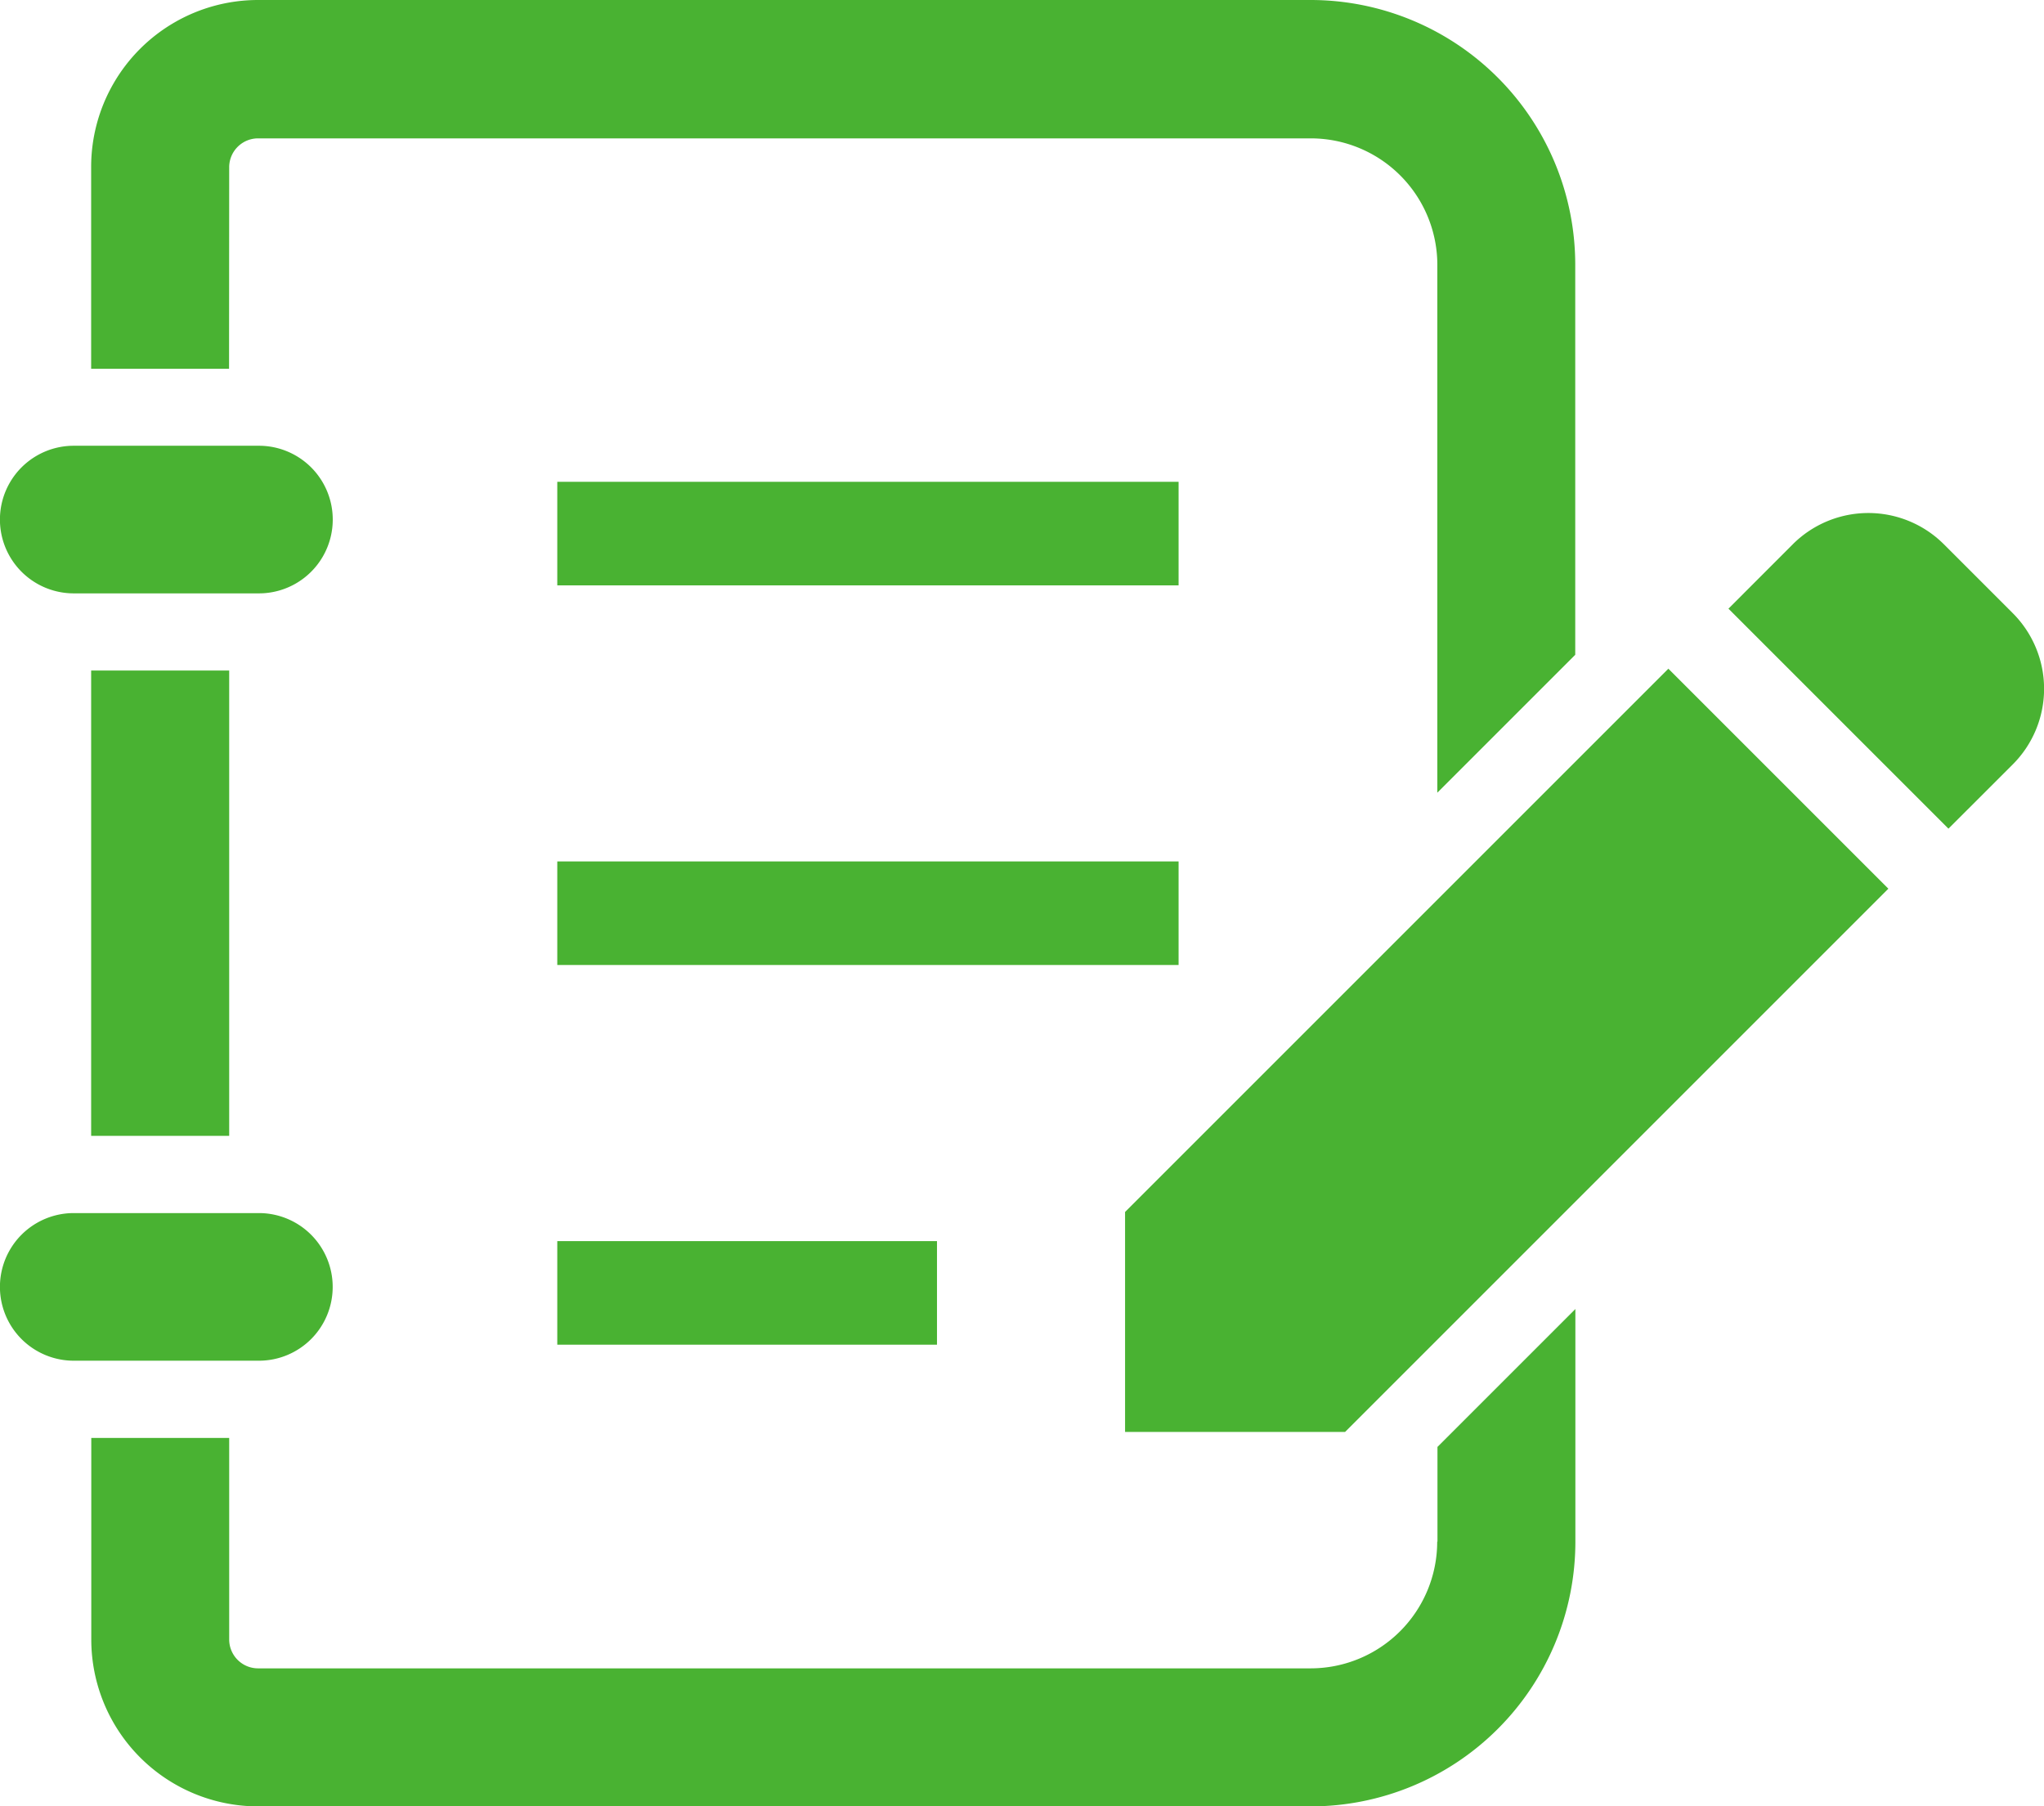
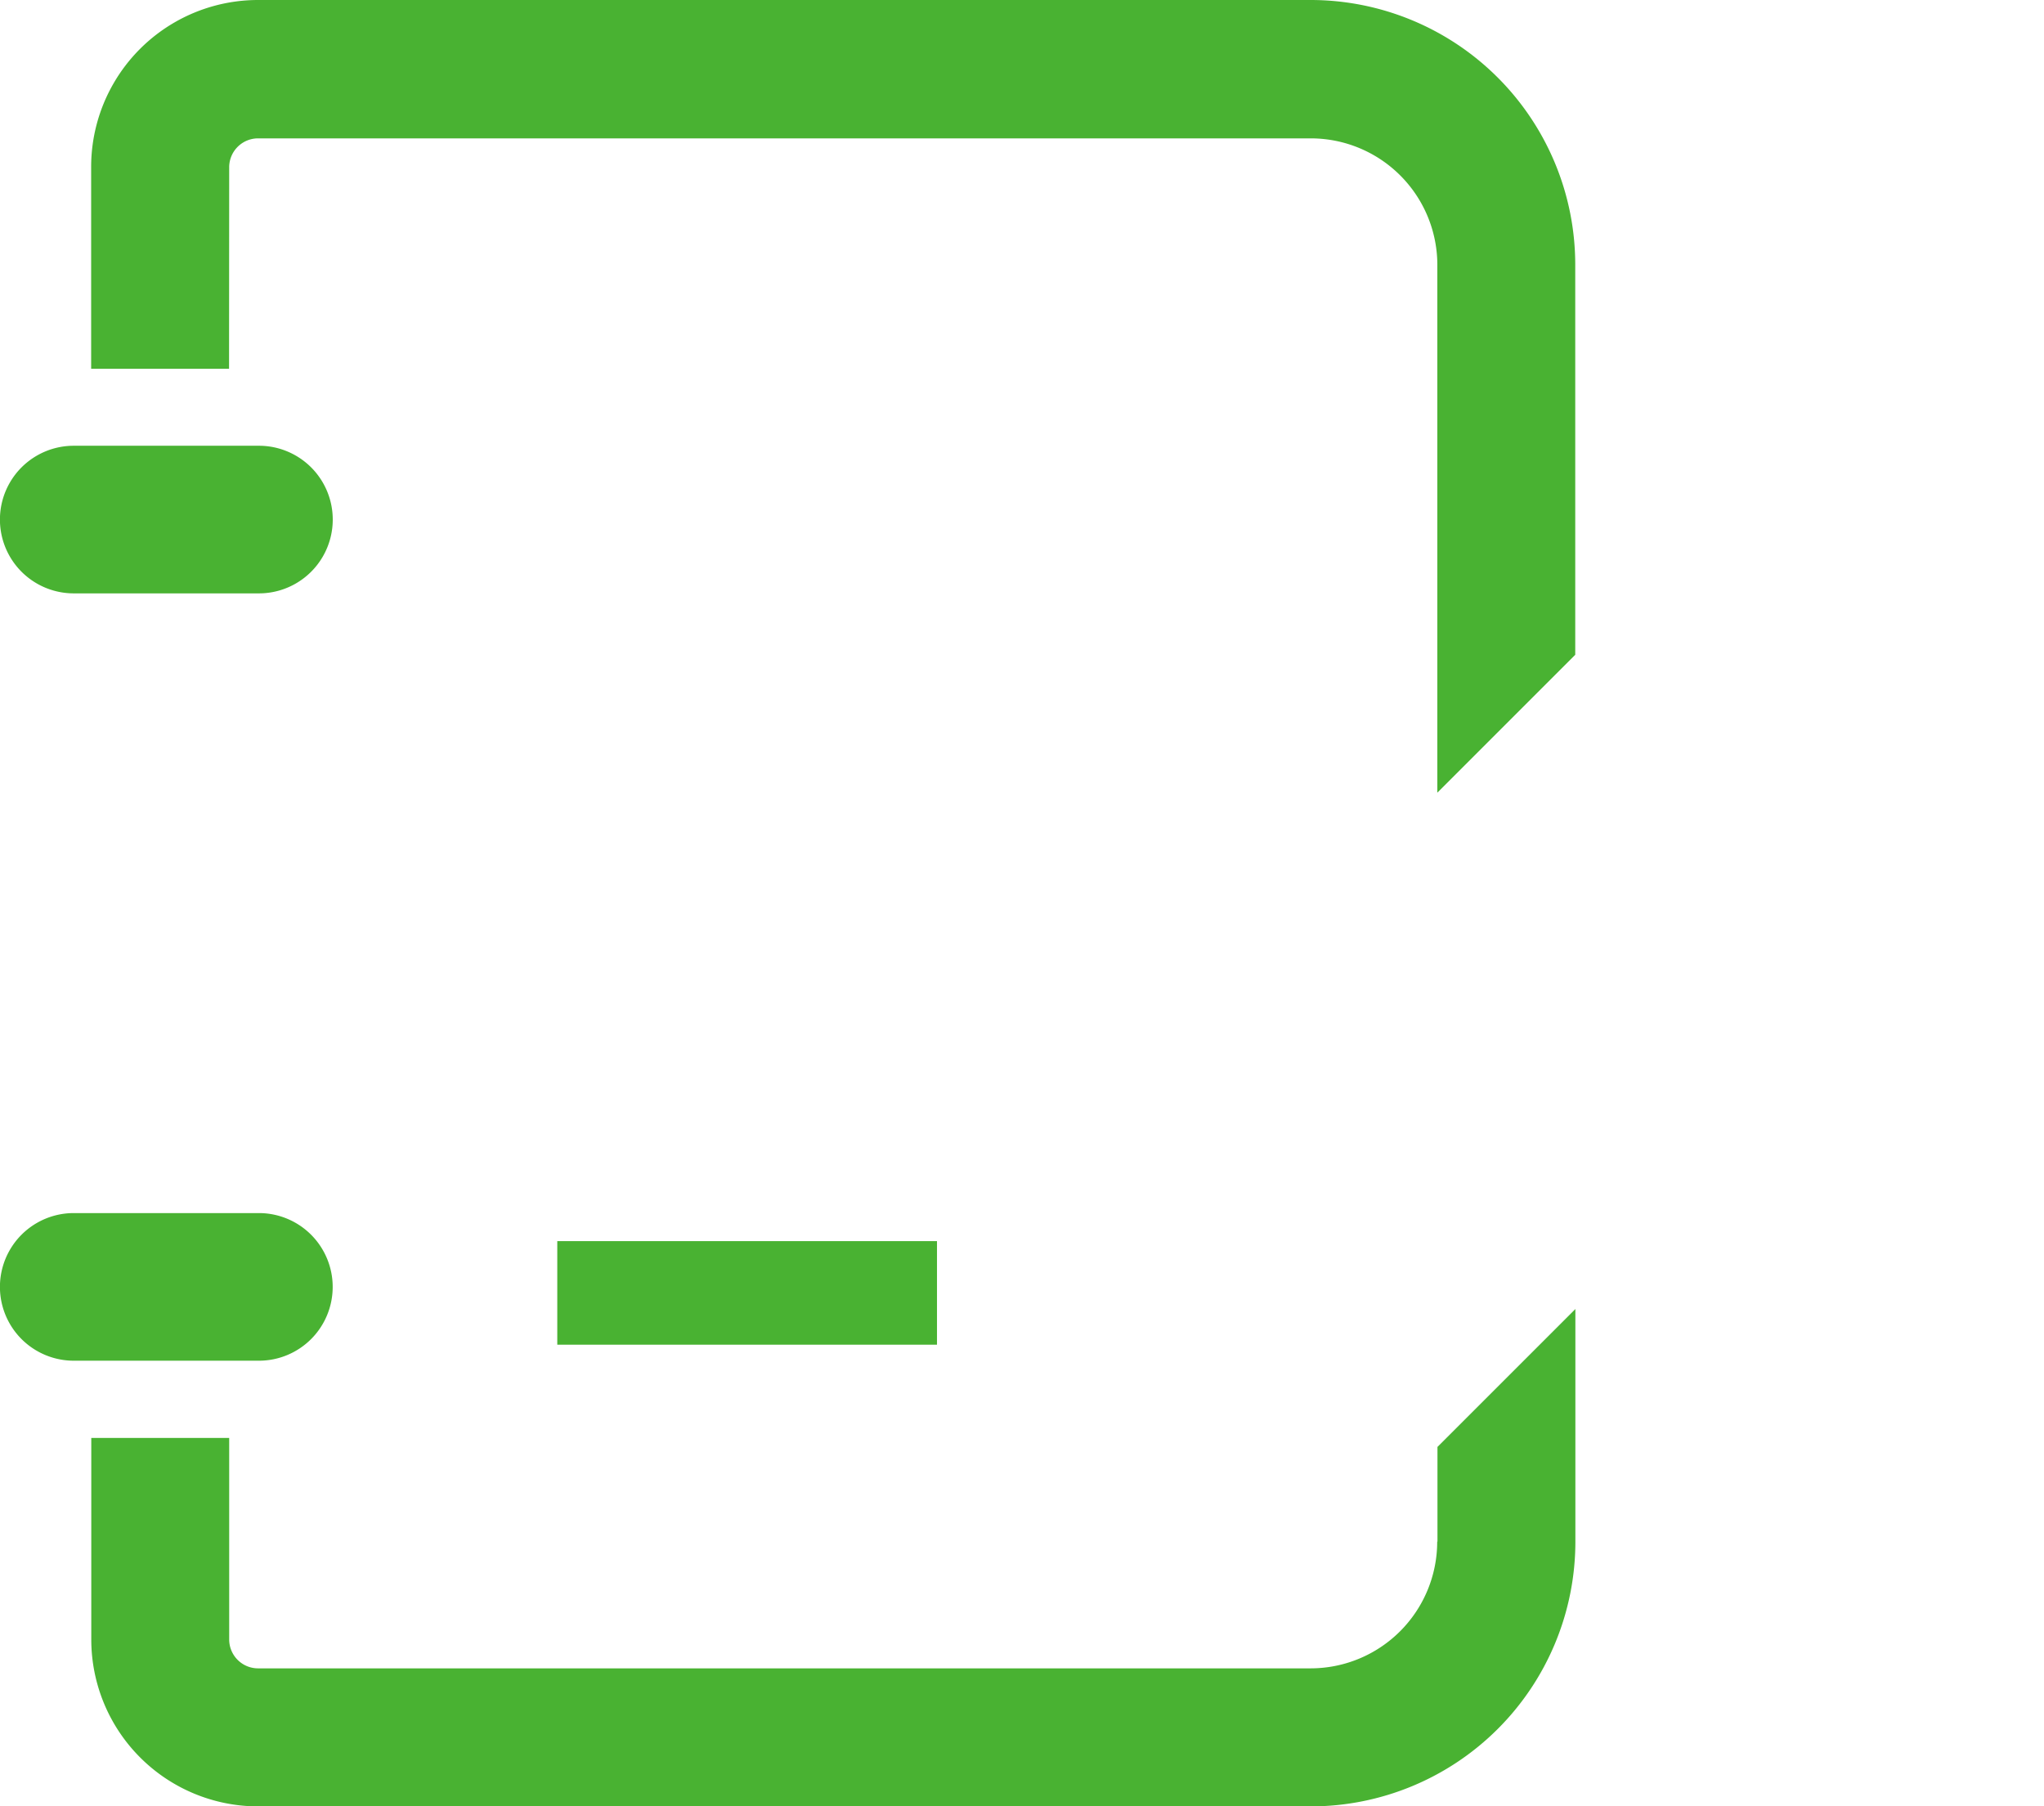
<svg xmlns="http://www.w3.org/2000/svg" width="31.125" height="27.508" viewBox="0 0 31.125 27.508">
  <g id="メモアイコン" transform="translate(0 -29.754)">
-     <path id="パス_80287" data-name="パス 80287" d="M437.255,159.775l-1.048-1.048a1.628,1.628,0,0,0-2.3,0l-.98.981,3.35,3.35.981-.98A1.629,1.629,0,0,0,437.255,159.775Z" transform="translate(-406.607 -120.685)" fill="#49b232" />
    <path id="パス_80288" data-name="パス 80288" d="M1.123,143.654h2.82a1.124,1.124,0,0,0,0-2.248H1.123a1.124,1.124,0,0,0,0,2.248Z" transform="translate(0 -104.864)" fill="#49b232" />
-     <rect id="長方形_23907" data-name="長方形 23907" width="2.102" height="7.086" transform="translate(1.388 39.965)" fill="#49b232" />
    <path id="パス_80289" data-name="パス 80289" d="M5.066,334.746a1.124,1.124,0,0,0-1.123-1.124H1.123a1.124,1.124,0,0,0,0,2.248h2.82A1.123,1.123,0,0,0,5.066,334.746Z" transform="translate(0 -285.395)" fill="#49b232" />
-     <rect id="長方形_23908" data-name="長方形 23908" width="9.461" height="1.577" transform="translate(8.486 37.091)" fill="#49b232" />
-     <rect id="長方形_23909" data-name="長方形 23909" width="9.461" height="1.577" transform="translate(8.486 42.872)" fill="#49b232" />
    <rect id="長方形_23910" data-name="長方形 23910" width="5.782" height="1.577" transform="translate(8.486 48.654)" fill="#49b232" />
    <path id="パス_80290" data-name="パス 80290" d="M24.932,32.3a.44.44,0,0,1,.439-.439H41.4a1.928,1.928,0,0,1,1.929,1.928v8.036l2.1-2.1V33.785A4.031,4.031,0,0,0,41.4,29.754H25.371A2.542,2.542,0,0,0,22.83,32.3v3.07h2.1Z" transform="translate(-21.442)" fill="#49b232" />
    <path id="パス_80291" data-name="パス 80291" d="M43.327,361.212A1.929,1.929,0,0,1,41.4,363.14H25.371a.44.44,0,0,1-.439-.439v-3.07h-2.1v3.07a2.542,2.542,0,0,0,2.541,2.541H41.4a4.031,4.031,0,0,0,4.031-4.031v-3.543l-2.1,2.1v1.44Z" transform="translate(-21.442 -307.98)" fill="#49b232" />
-     <path id="パス_80292" data-name="パス 80292" d="M281.81,205.53v3.35h3.35l8.273-8.273-3.35-3.35Z" transform="translate(-264.678 -157.32)" fill="#49b232" />
  </g>
</svg>